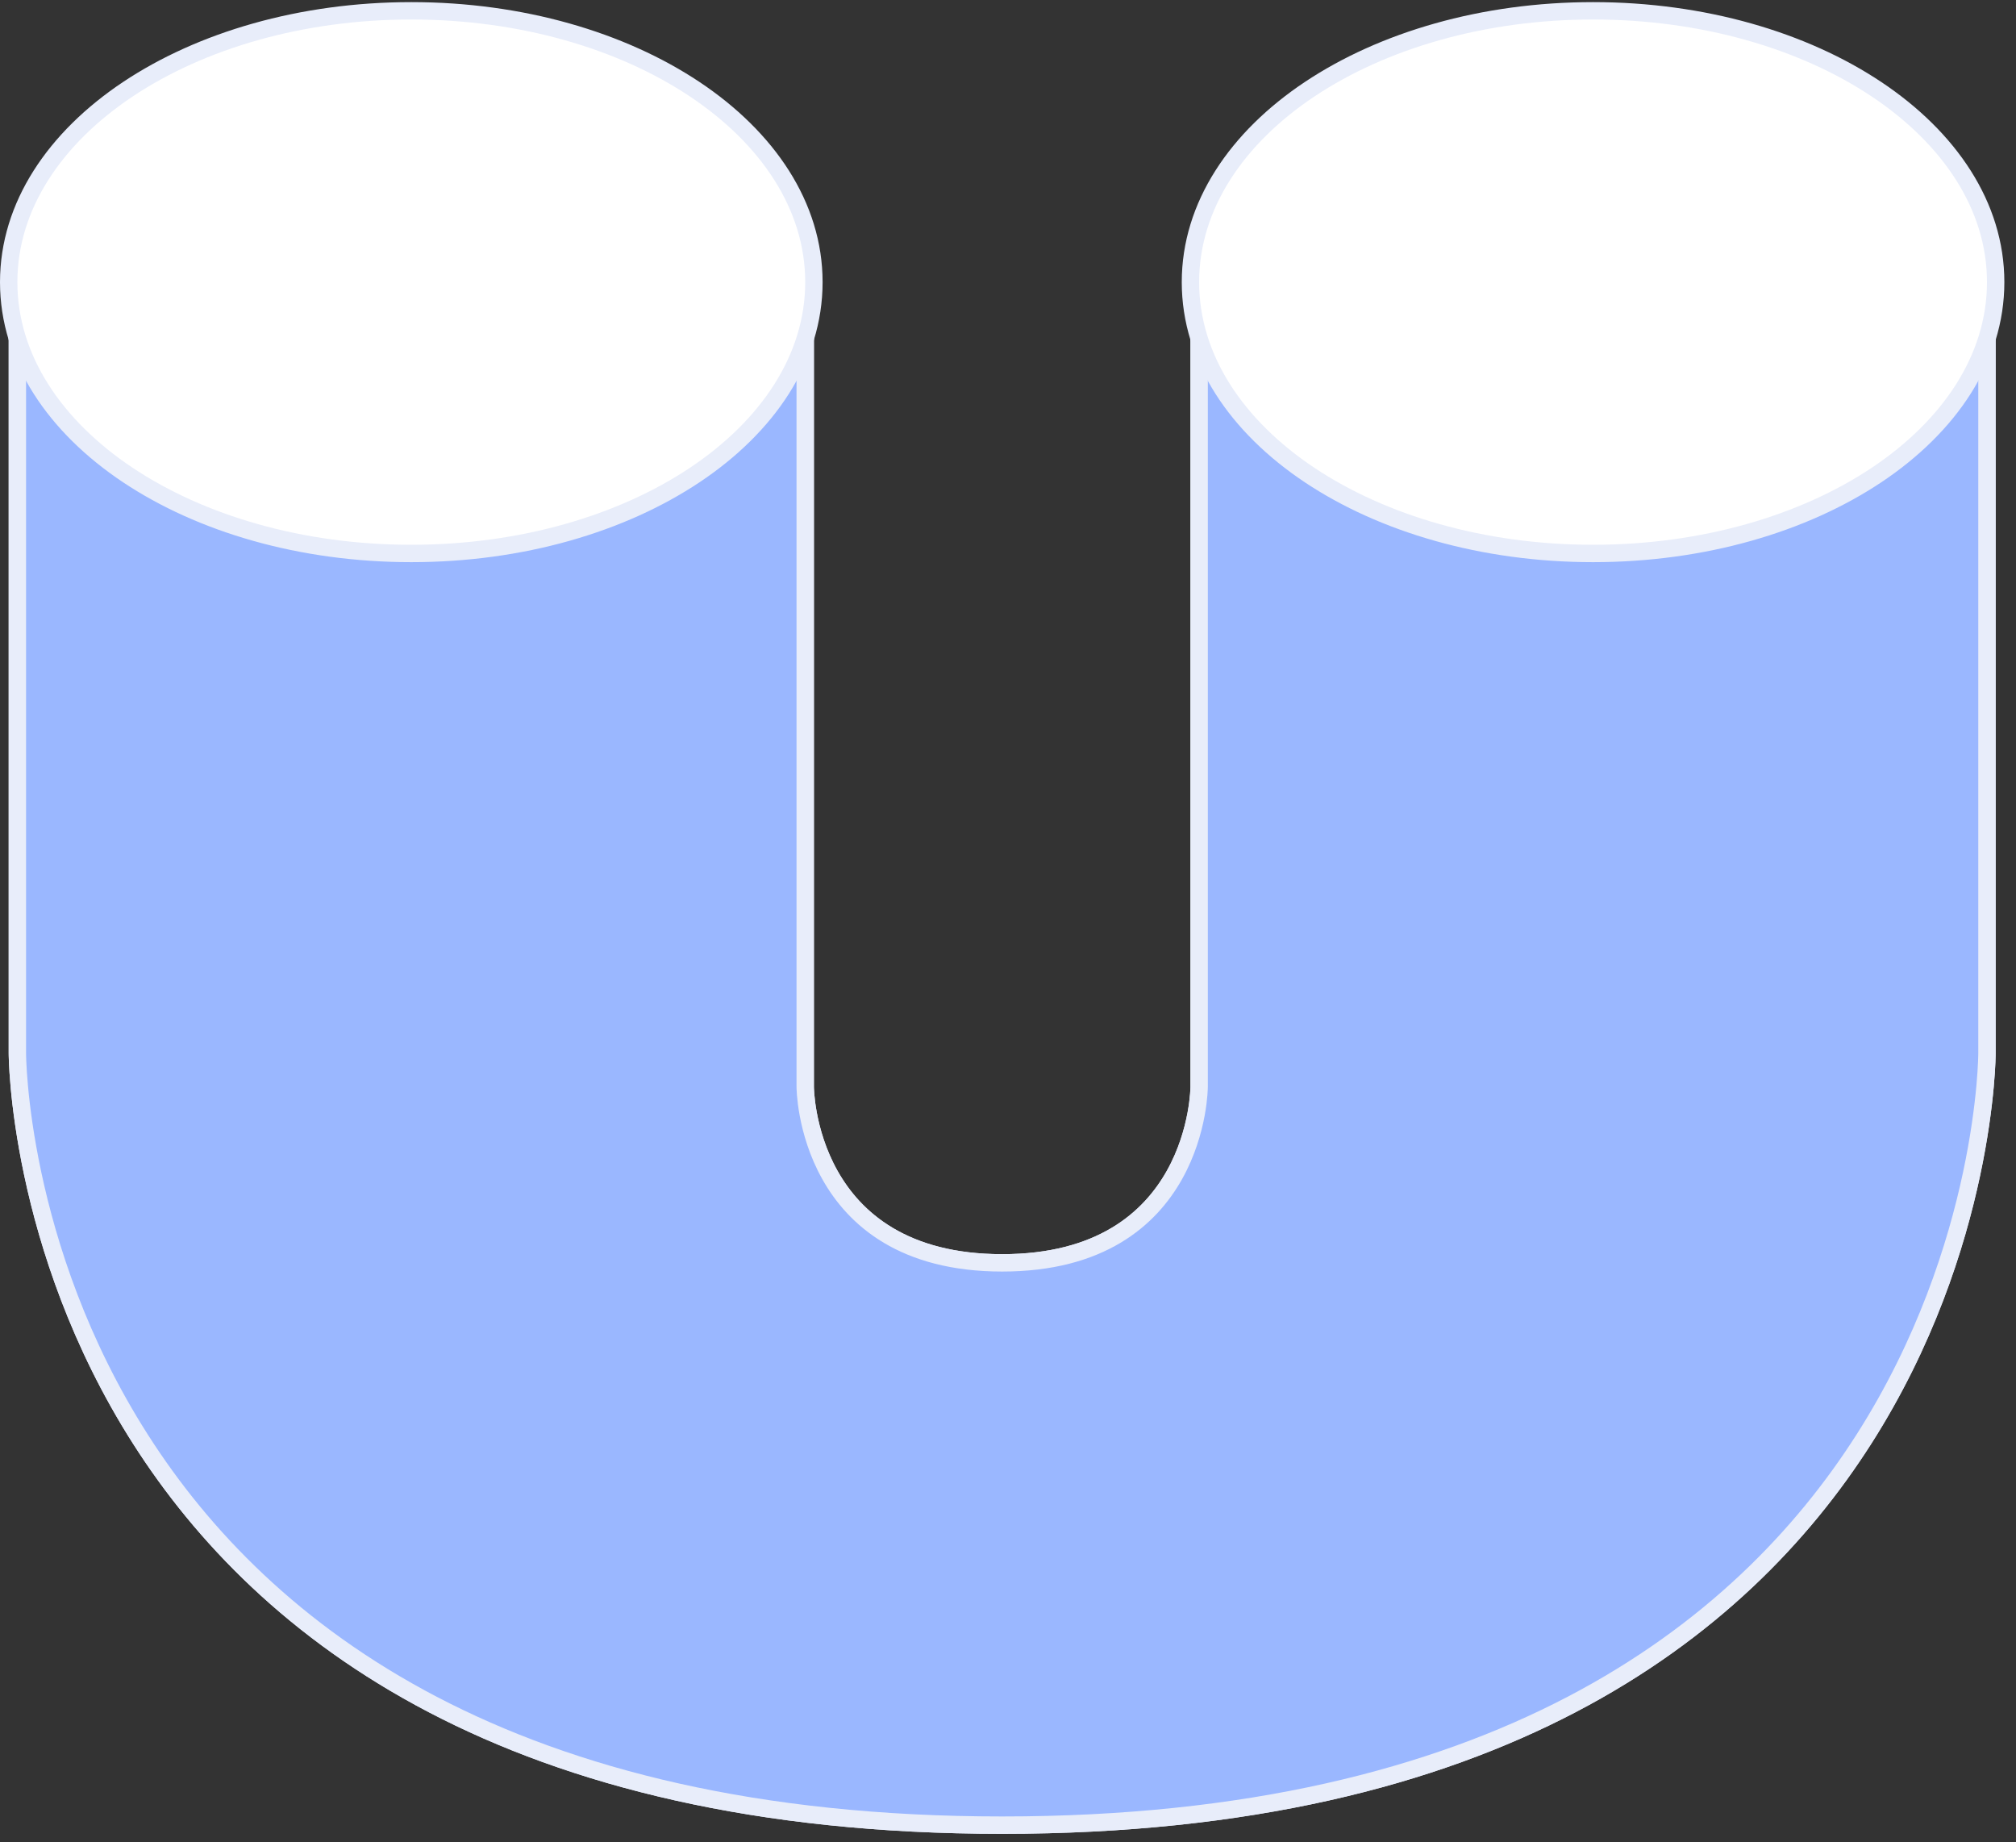
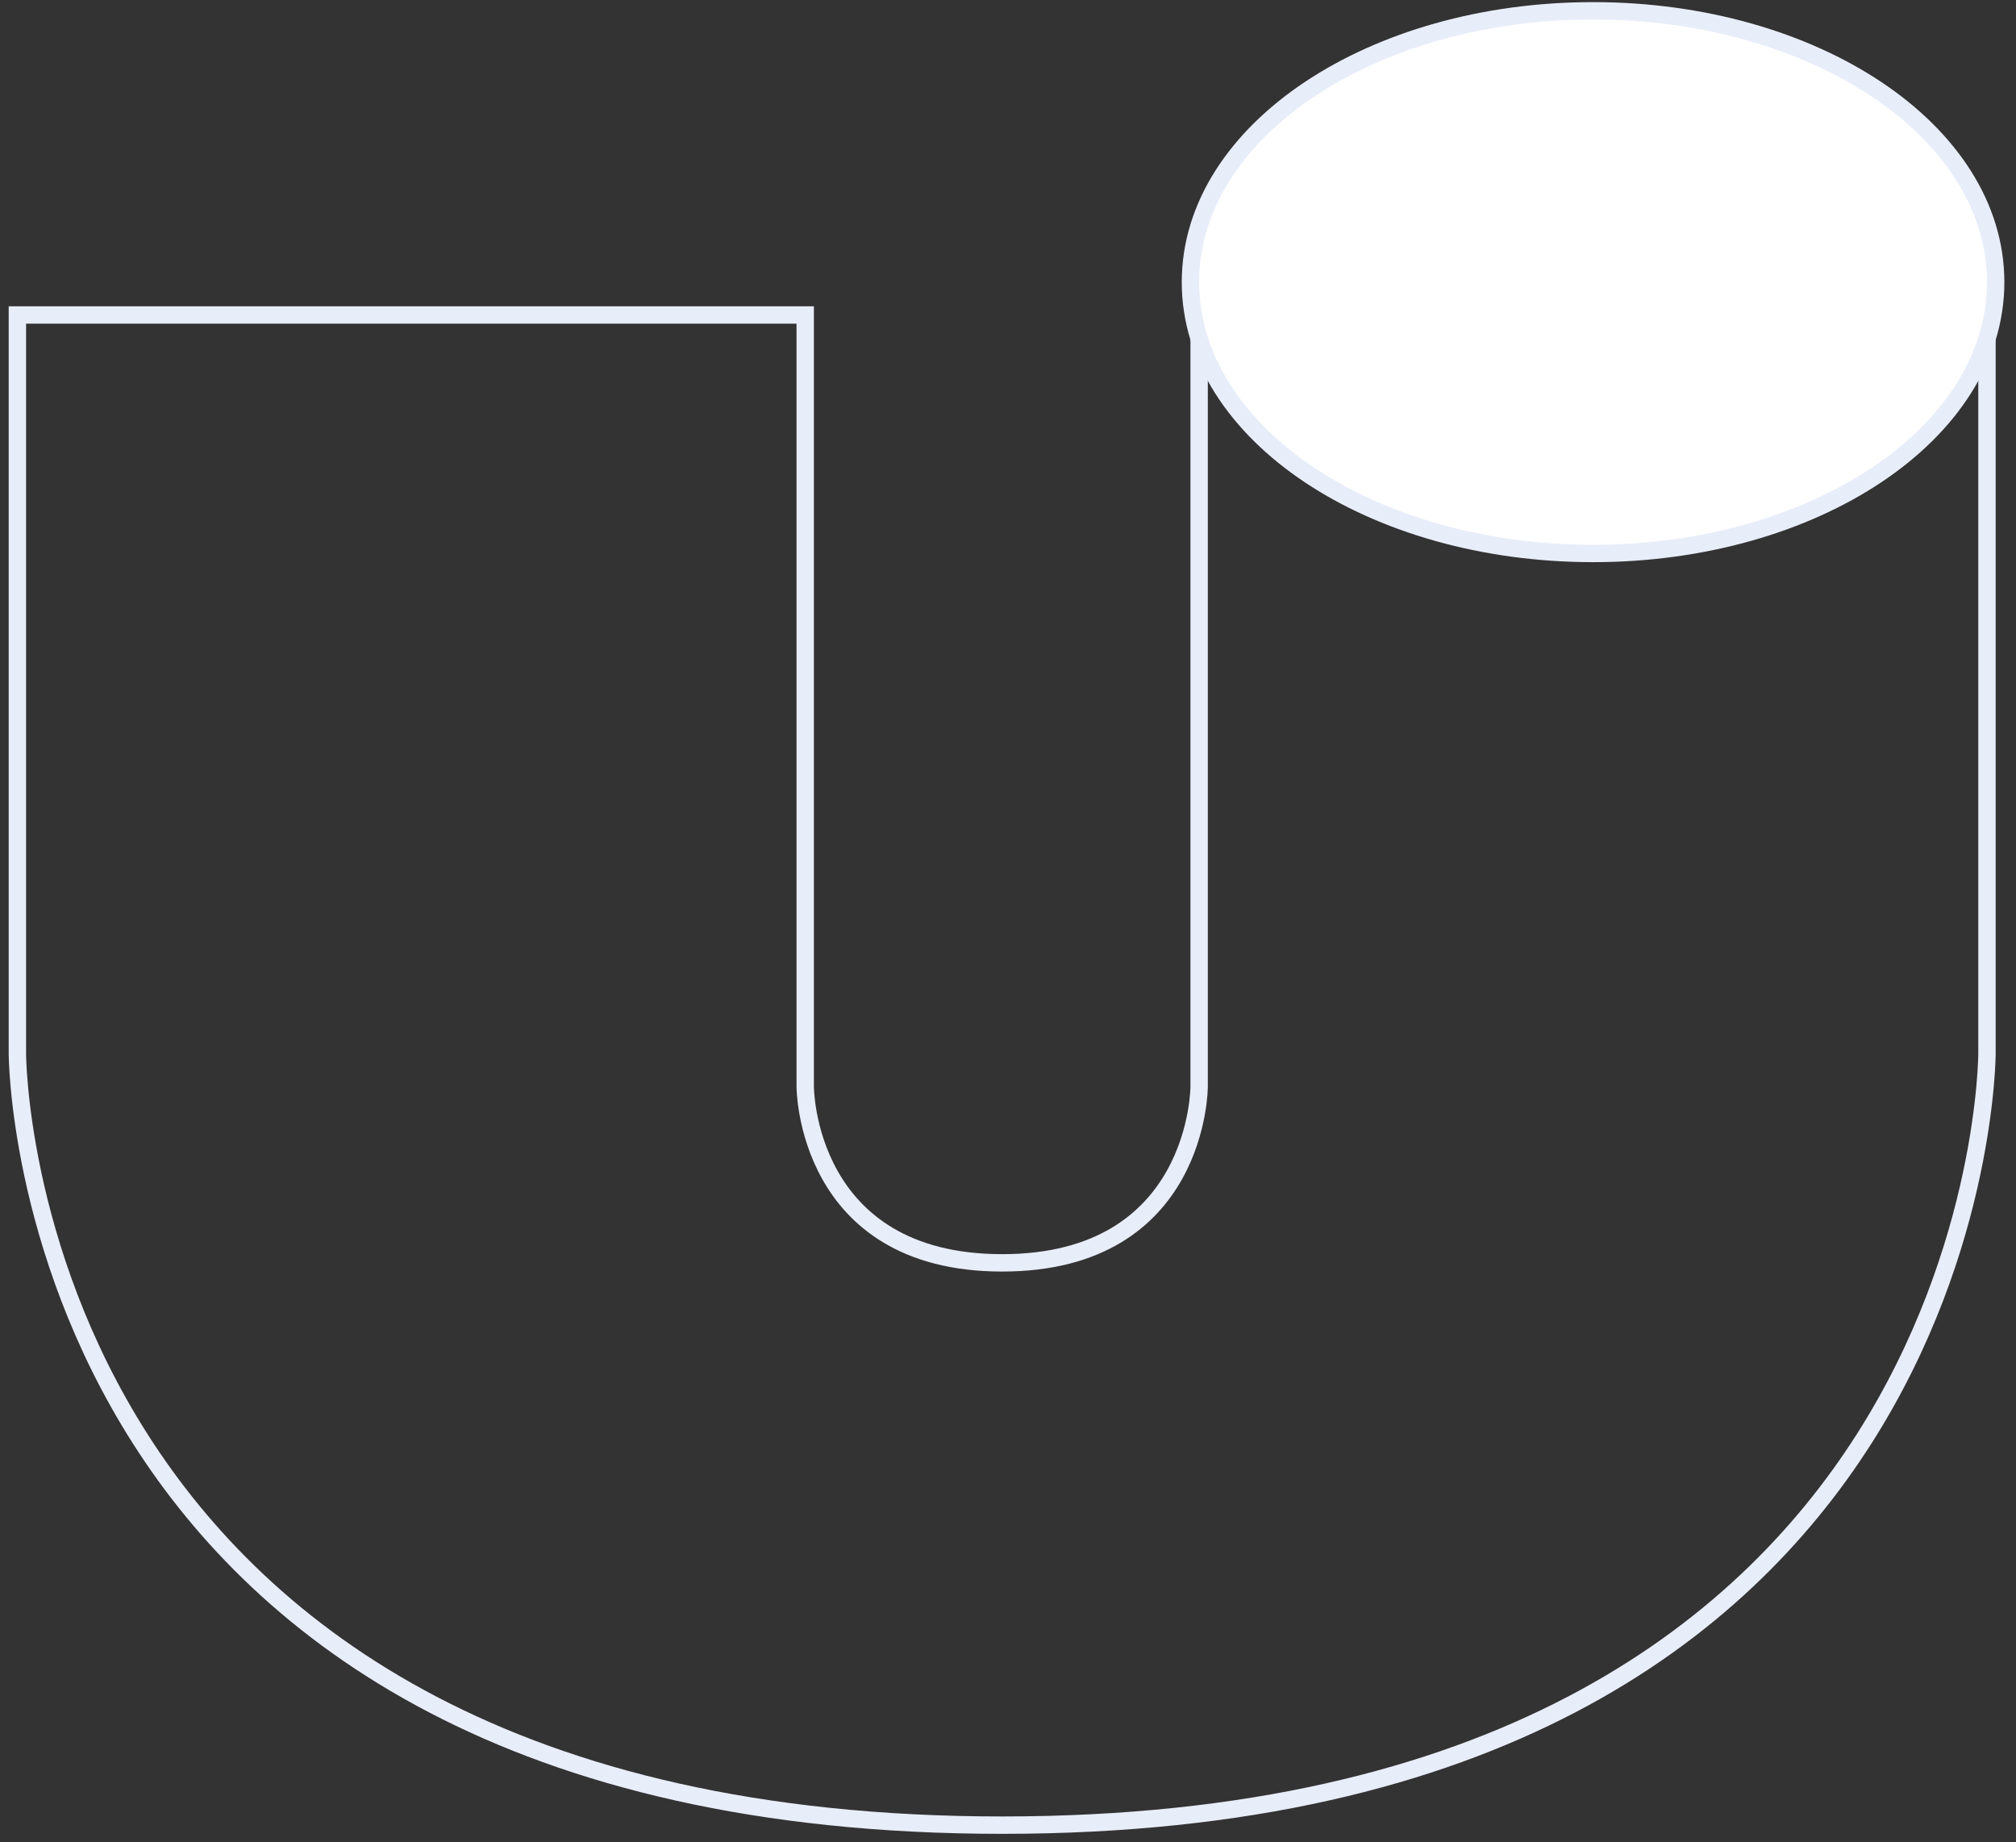
<svg xmlns="http://www.w3.org/2000/svg" width="116" height="106" viewBox="0 0 116 106" fill="none">
  <rect x="0" y="0" width="116" height="106" fill="#333333" stroke="none" />
  <path d="M46.332 62.529V18.122H1V51.176V60.6C1 60.6 1 105.008 57.665 105.008C114.33 105.008 114.33 60.6 114.33 60.6V51.176V18.122H68.998V62.529C68.998 62.529 68.998 72.657 57.665 72.657C46.332 72.657 46.332 62.529 46.332 62.529Z" stroke="#E8EDFA" />
-   <path d="M46.332 62.529V18.122H1V51.176V60.6C1 60.6 1 105.008 57.665 105.008C114.33 105.008 114.33 60.6 114.33 60.6V51.176V18.122H68.998V62.529C68.998 62.529 68.998 72.657 57.665 72.657C46.332 72.657 46.332 62.529 46.332 62.529Z" fill="#9AB7FF" stroke="#E8EDFA" />
-   <path d="M23.666 31.843C30.01 31.843 35.776 30.13 39.971 27.333C44.162 24.539 46.832 20.624 46.832 16.233C46.832 11.841 44.162 7.926 39.971 5.132C35.776 2.335 30.01 0.622 23.666 0.622C17.322 0.622 11.556 2.335 7.361 5.132C3.17 7.926 0.5 11.841 0.5 16.233C0.5 20.624 3.17 24.539 7.361 27.333C11.556 30.13 17.322 31.843 23.666 31.843Z" fill="white" stroke="#E8EDFA" />
  <path d="M91.664 31.843C98.008 31.843 103.774 30.13 107.969 27.334C112.16 24.54 114.83 20.625 114.83 16.233C114.83 11.841 112.16 7.926 107.969 5.132C103.774 2.335 98.008 0.622 91.664 0.622C85.32 0.622 79.554 2.335 75.359 5.132C71.168 7.926 68.498 11.841 68.498 16.233C68.498 20.625 71.168 24.54 75.359 27.334C79.554 30.13 85.32 31.843 91.664 31.843Z" fill="white" stroke="#E8EDFA" />
</svg>